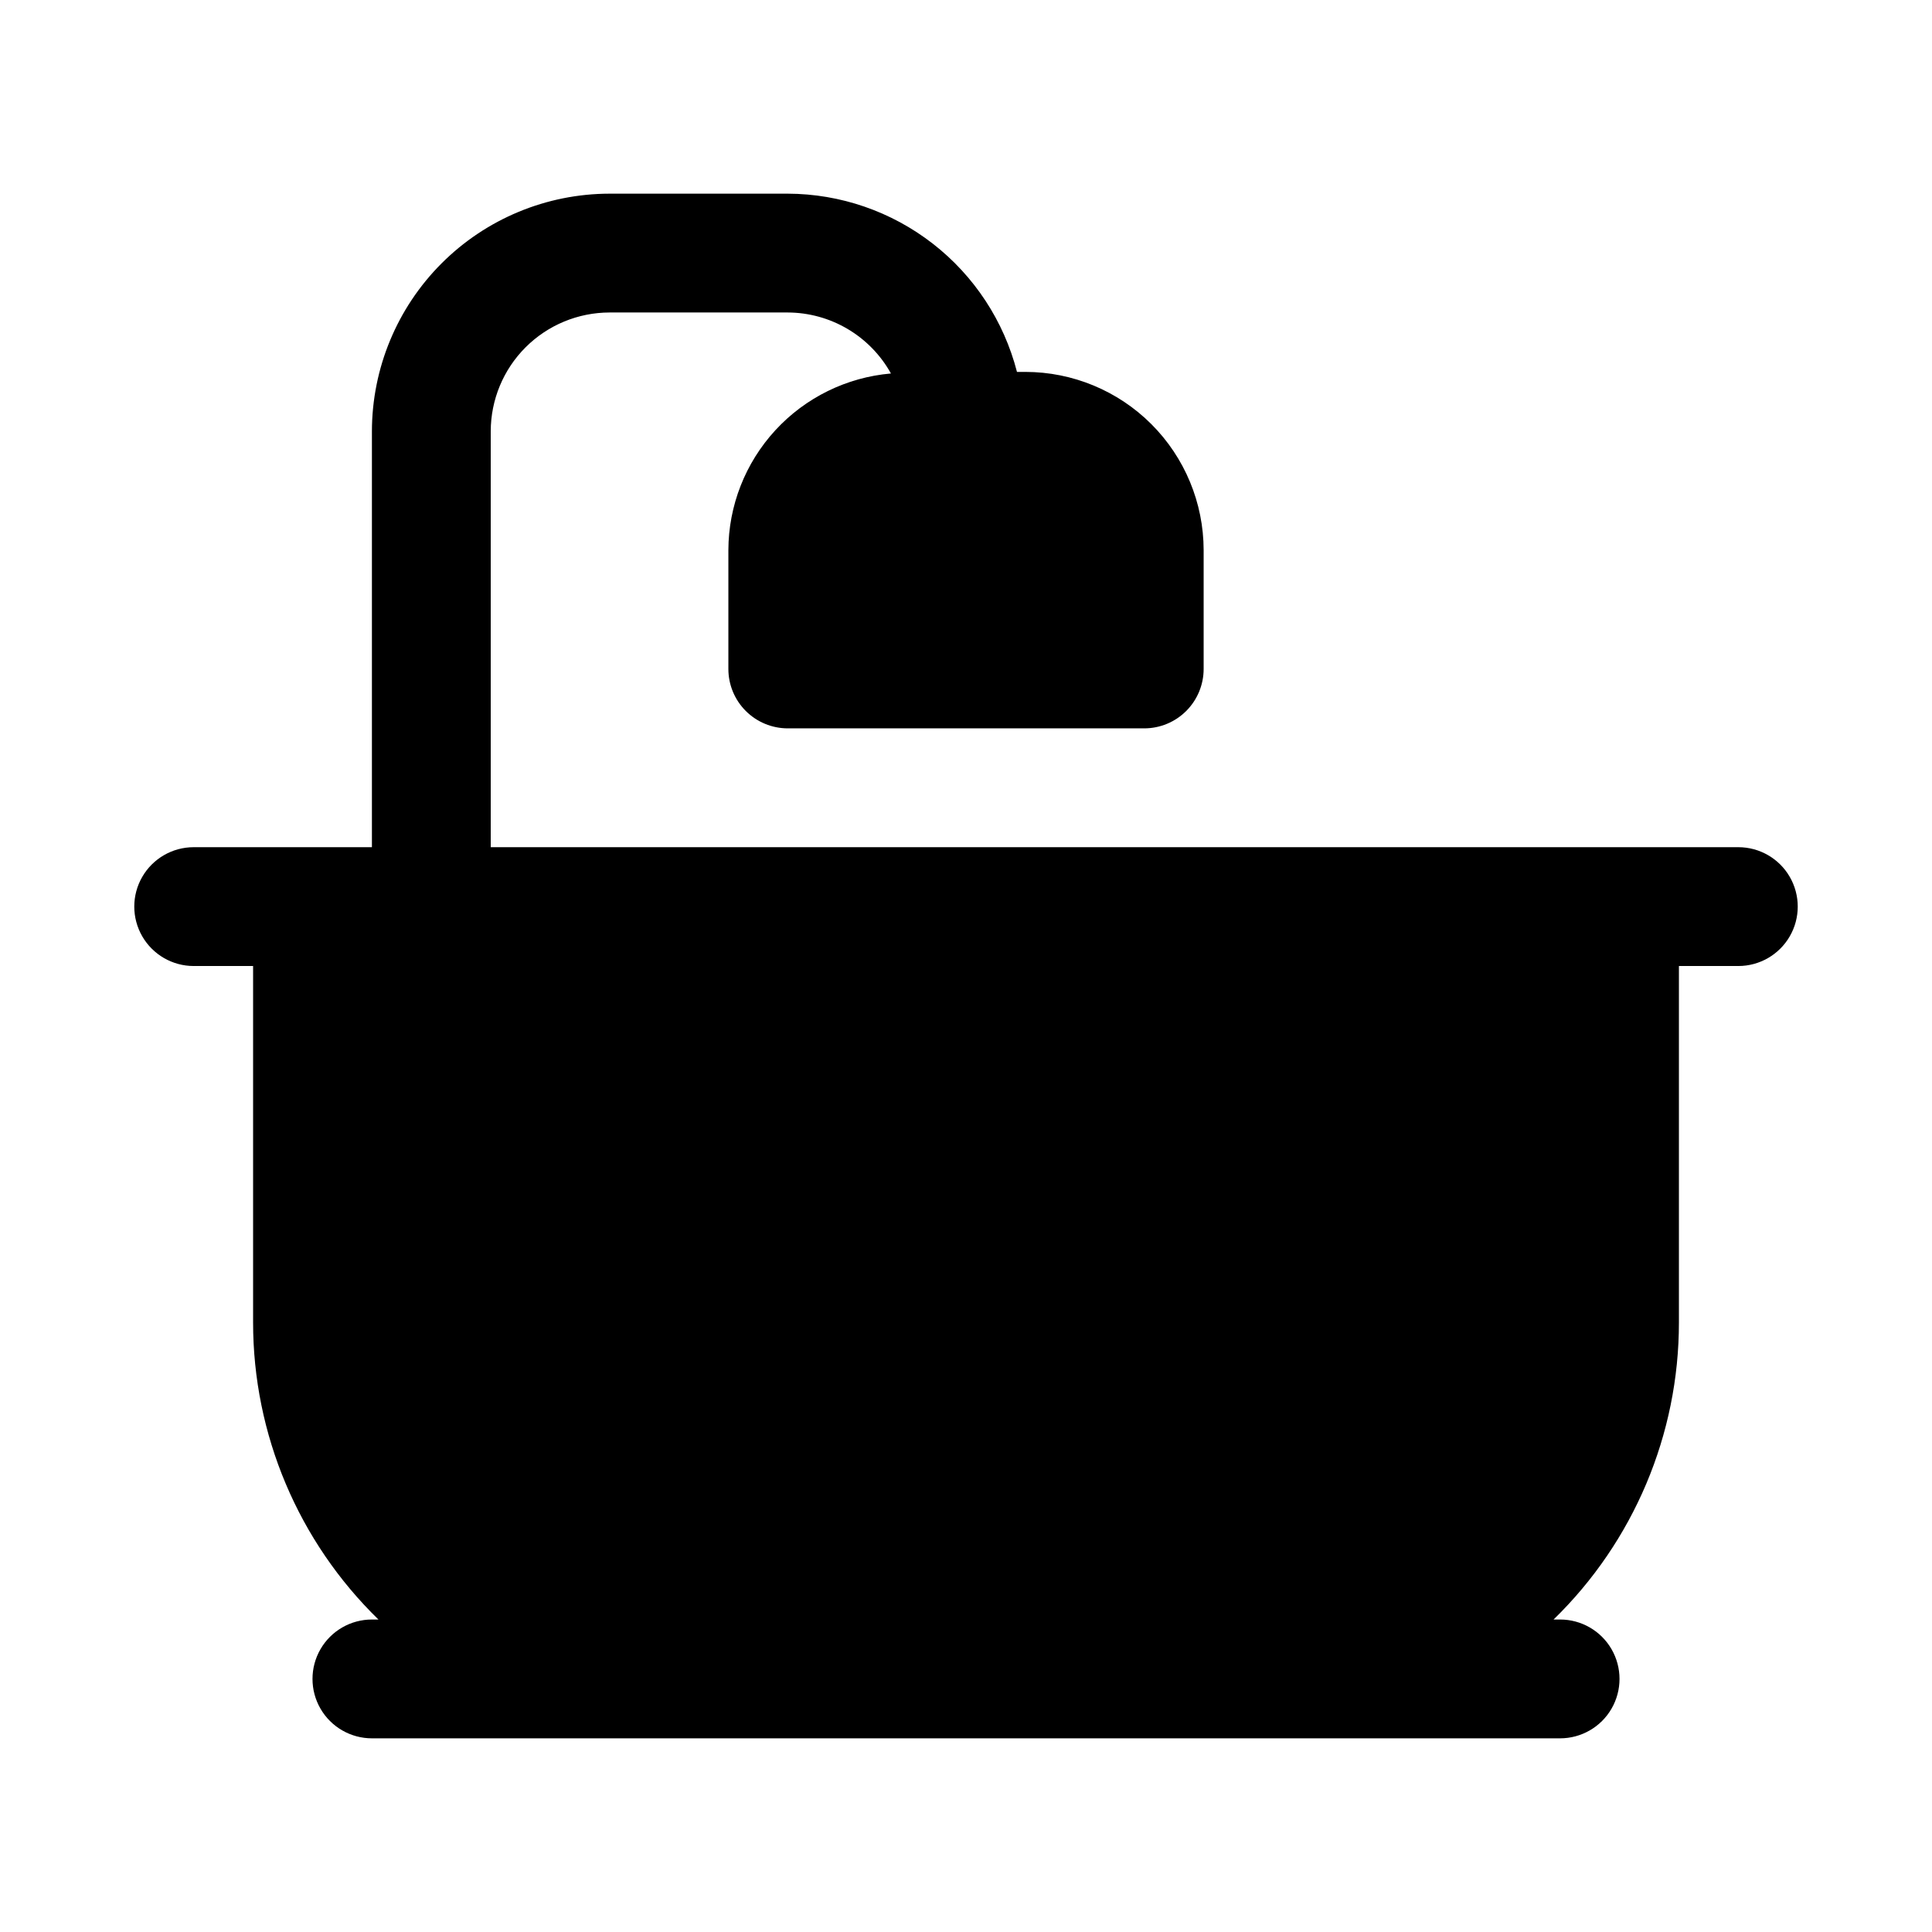
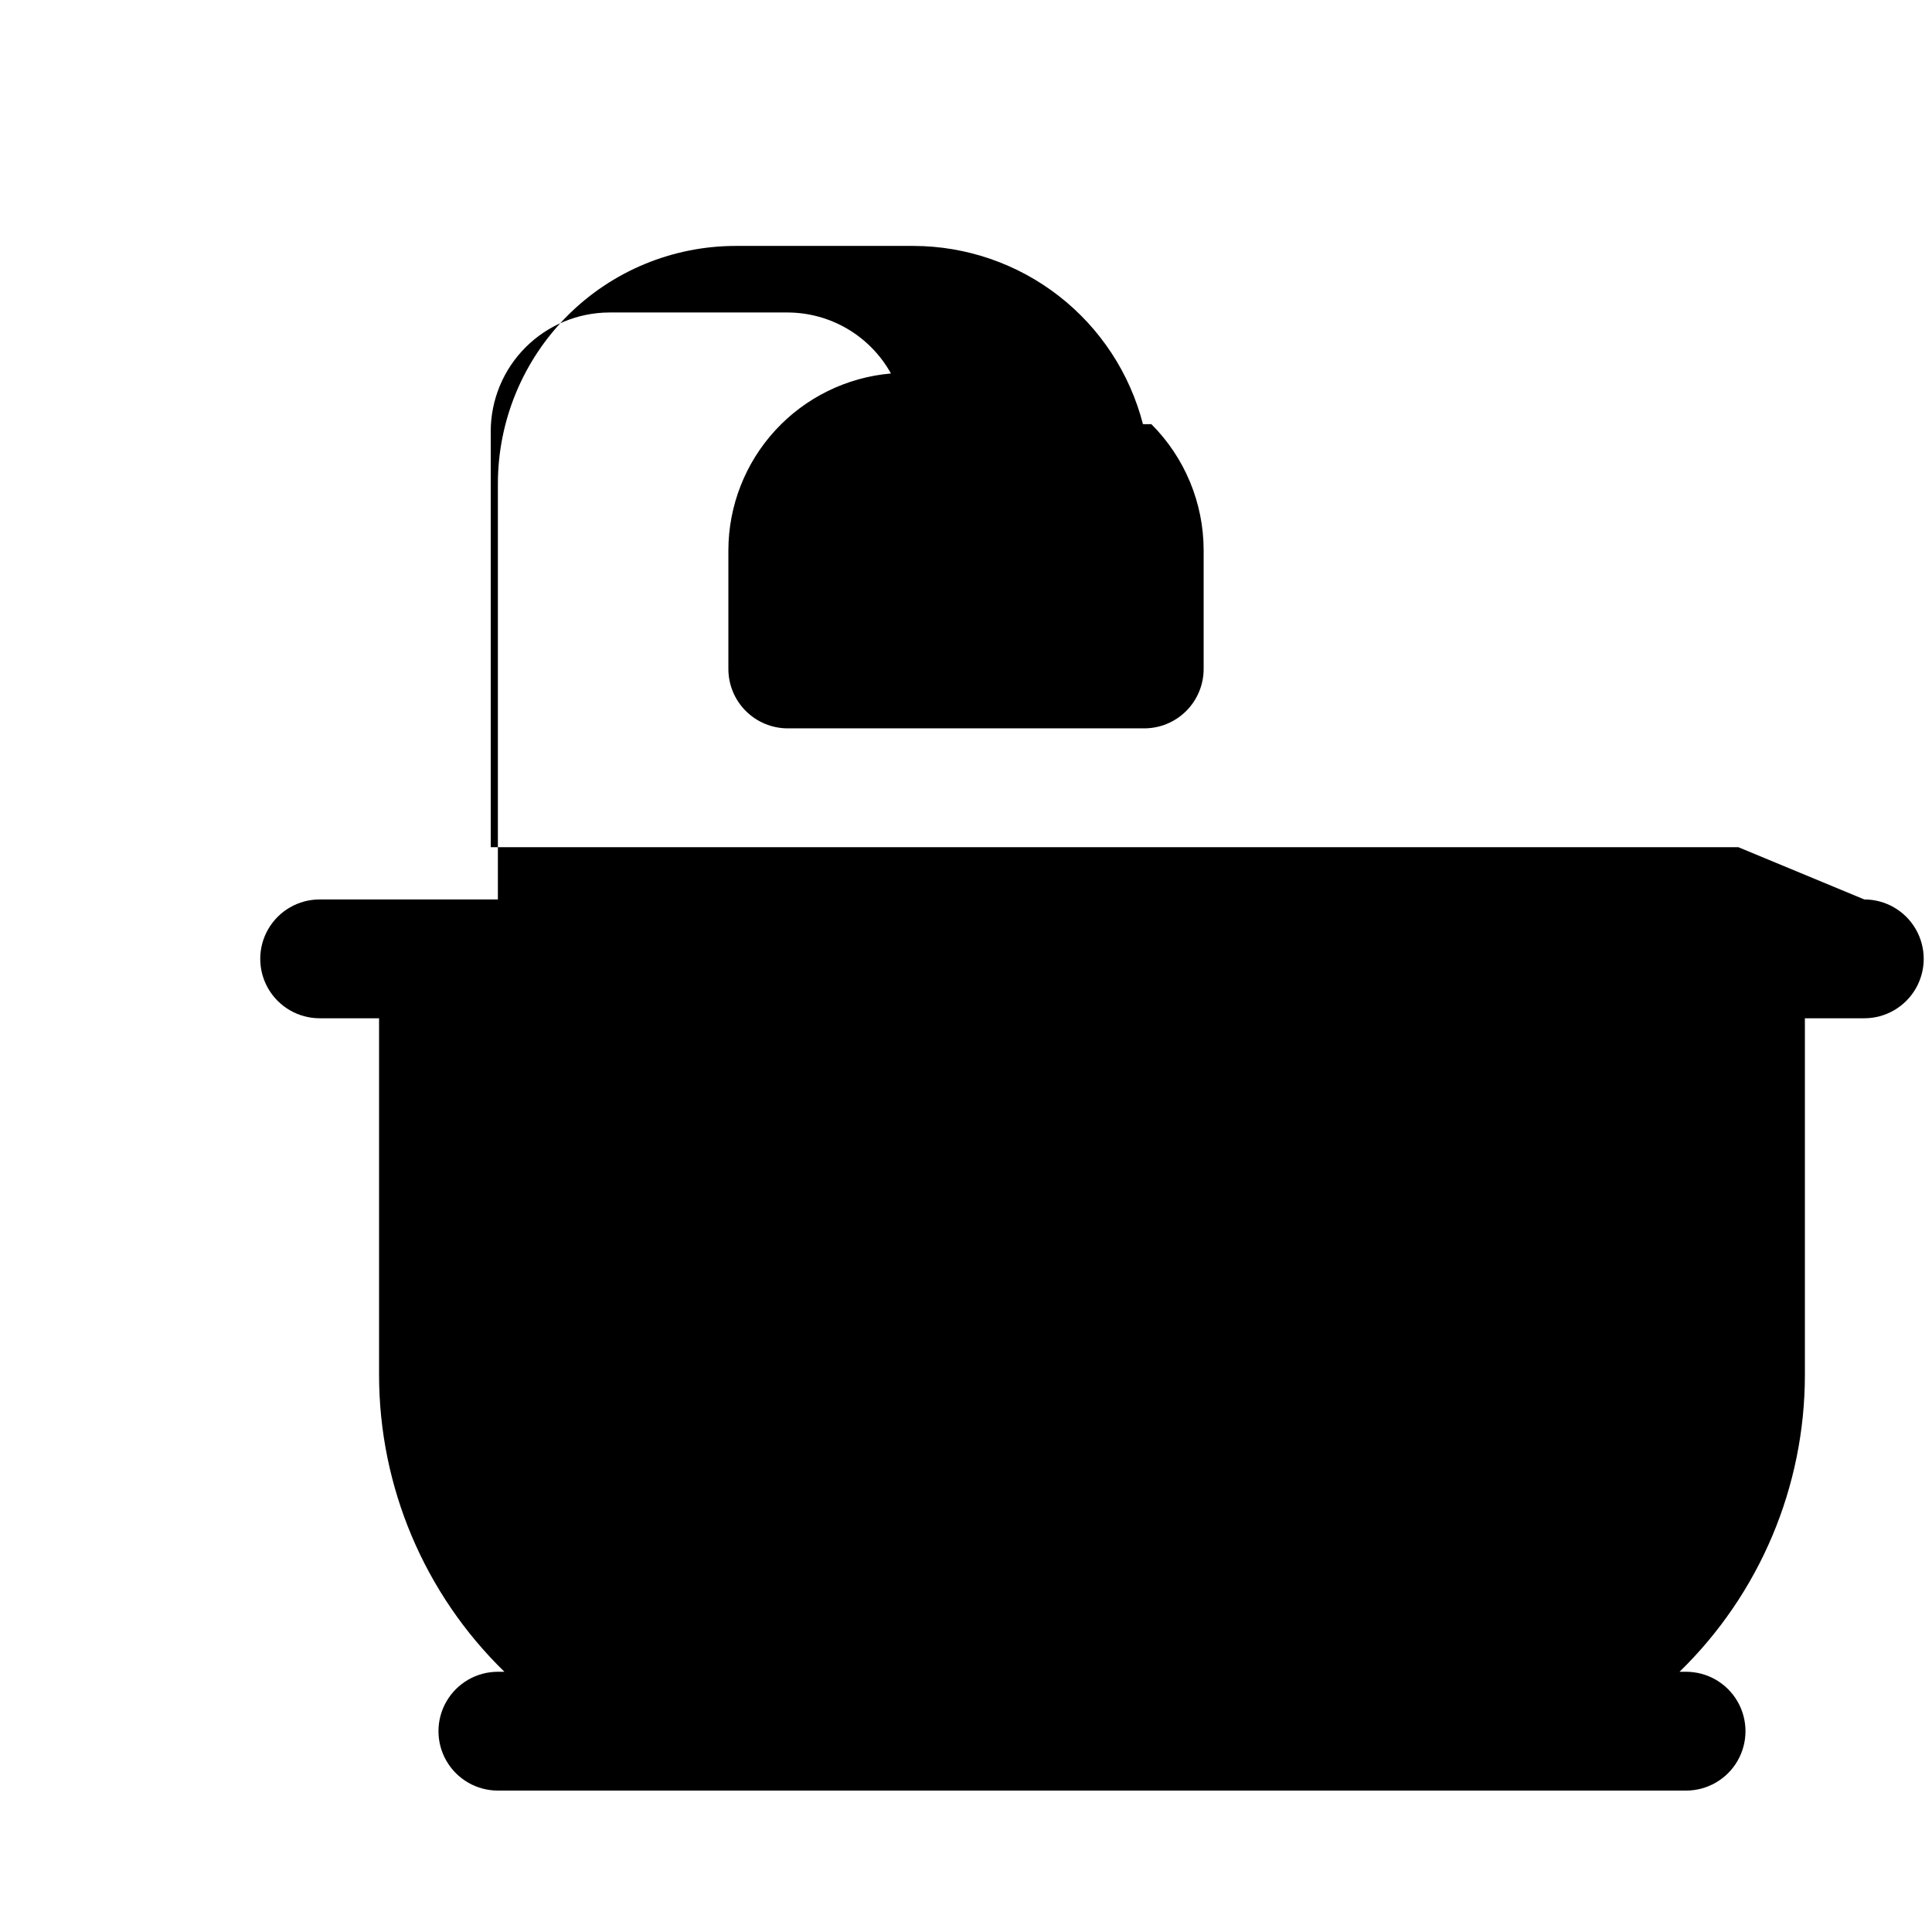
<svg xmlns="http://www.w3.org/2000/svg" fill="#000000" width="800px" height="800px" version="1.1" viewBox="144 144 512 512">
-   <path d="m604.67 368.51h-330.62v-110.21c0.008-8.348 3.328-16.352 9.23-22.254 5.902-5.906 13.91-9.223 22.258-9.234h47.23c5.582 0.02 11.059 1.527 15.867 4.371 4.805 2.84 8.766 6.914 11.473 11.793-11.73 1.012-22.66 6.379-30.633 15.043-7.973 8.664-12.414 19.996-12.449 31.77v31.488c0 4.176 1.656 8.18 4.609 11.133 2.953 2.953 6.957 4.613 11.133 4.613h94.465c4.176 0 8.18-1.66 11.133-4.613s4.613-6.957 4.613-11.133v-31.488c-0.016-12.52-4.996-24.527-13.852-33.383s-20.859-13.836-33.383-13.848h-2.234c-3.473-13.484-11.316-25.438-22.309-33.984-10.992-8.547-24.508-13.207-38.434-13.25h-47.23c-16.699 0.02-32.703 6.66-44.512 18.469-11.805 11.805-18.445 27.812-18.465 44.508v110.21l-47.234 0.004c-5.625 0-10.82 3-13.633 7.871-2.812 4.871-2.812 10.871 0 15.742s8.008 7.875 13.633 7.875h15.746v94.465-0.004c-0.008 29.648 11.977 58.043 33.219 78.723h-1.73c-5.625 0-10.824 3-13.637 7.871-2.812 4.871-2.812 10.875 0 15.746 2.812 4.871 8.012 7.871 13.637 7.871h314.88c5.625 0 10.824-3 13.637-7.871 2.812-4.871 2.812-10.875 0-15.746-2.812-4.871-8.012-7.871-13.637-7.871h-1.73c21.246-20.68 33.227-49.074 33.219-78.723v-94.461h15.746c5.625 0 10.82-3.004 13.633-7.875s2.812-10.871 0-15.742c-2.812-4.871-8.008-7.871-13.633-7.871z" />
+   <path d="m604.67 368.51h-330.62v-110.21c0.008-8.348 3.328-16.352 9.23-22.254 5.902-5.906 13.91-9.223 22.258-9.234h47.23c5.582 0.02 11.059 1.527 15.867 4.371 4.805 2.84 8.766 6.914 11.473 11.793-11.73 1.012-22.66 6.379-30.633 15.043-7.973 8.664-12.414 19.996-12.449 31.77v31.488c0 4.176 1.656 8.18 4.609 11.133 2.953 2.953 6.957 4.613 11.133 4.613h94.465c4.176 0 8.18-1.66 11.133-4.613s4.613-6.957 4.613-11.133v-31.488c-0.016-12.52-4.996-24.527-13.852-33.383h-2.234c-3.473-13.484-11.316-25.438-22.309-33.984-10.992-8.547-24.508-13.207-38.434-13.25h-47.23c-16.699 0.02-32.703 6.66-44.512 18.469-11.805 11.805-18.445 27.812-18.465 44.508v110.21l-47.234 0.004c-5.625 0-10.82 3-13.633 7.871-2.812 4.871-2.812 10.871 0 15.742s8.008 7.875 13.633 7.875h15.746v94.465-0.004c-0.008 29.648 11.977 58.043 33.219 78.723h-1.73c-5.625 0-10.824 3-13.637 7.871-2.812 4.871-2.812 10.875 0 15.746 2.812 4.871 8.012 7.871 13.637 7.871h314.88c5.625 0 10.824-3 13.637-7.871 2.812-4.871 2.812-10.875 0-15.746-2.812-4.871-8.012-7.871-13.637-7.871h-1.73c21.246-20.68 33.227-49.074 33.219-78.723v-94.461h15.746c5.625 0 10.82-3.004 13.633-7.875s2.812-10.871 0-15.742c-2.812-4.871-8.008-7.871-13.633-7.871z" />
</svg>